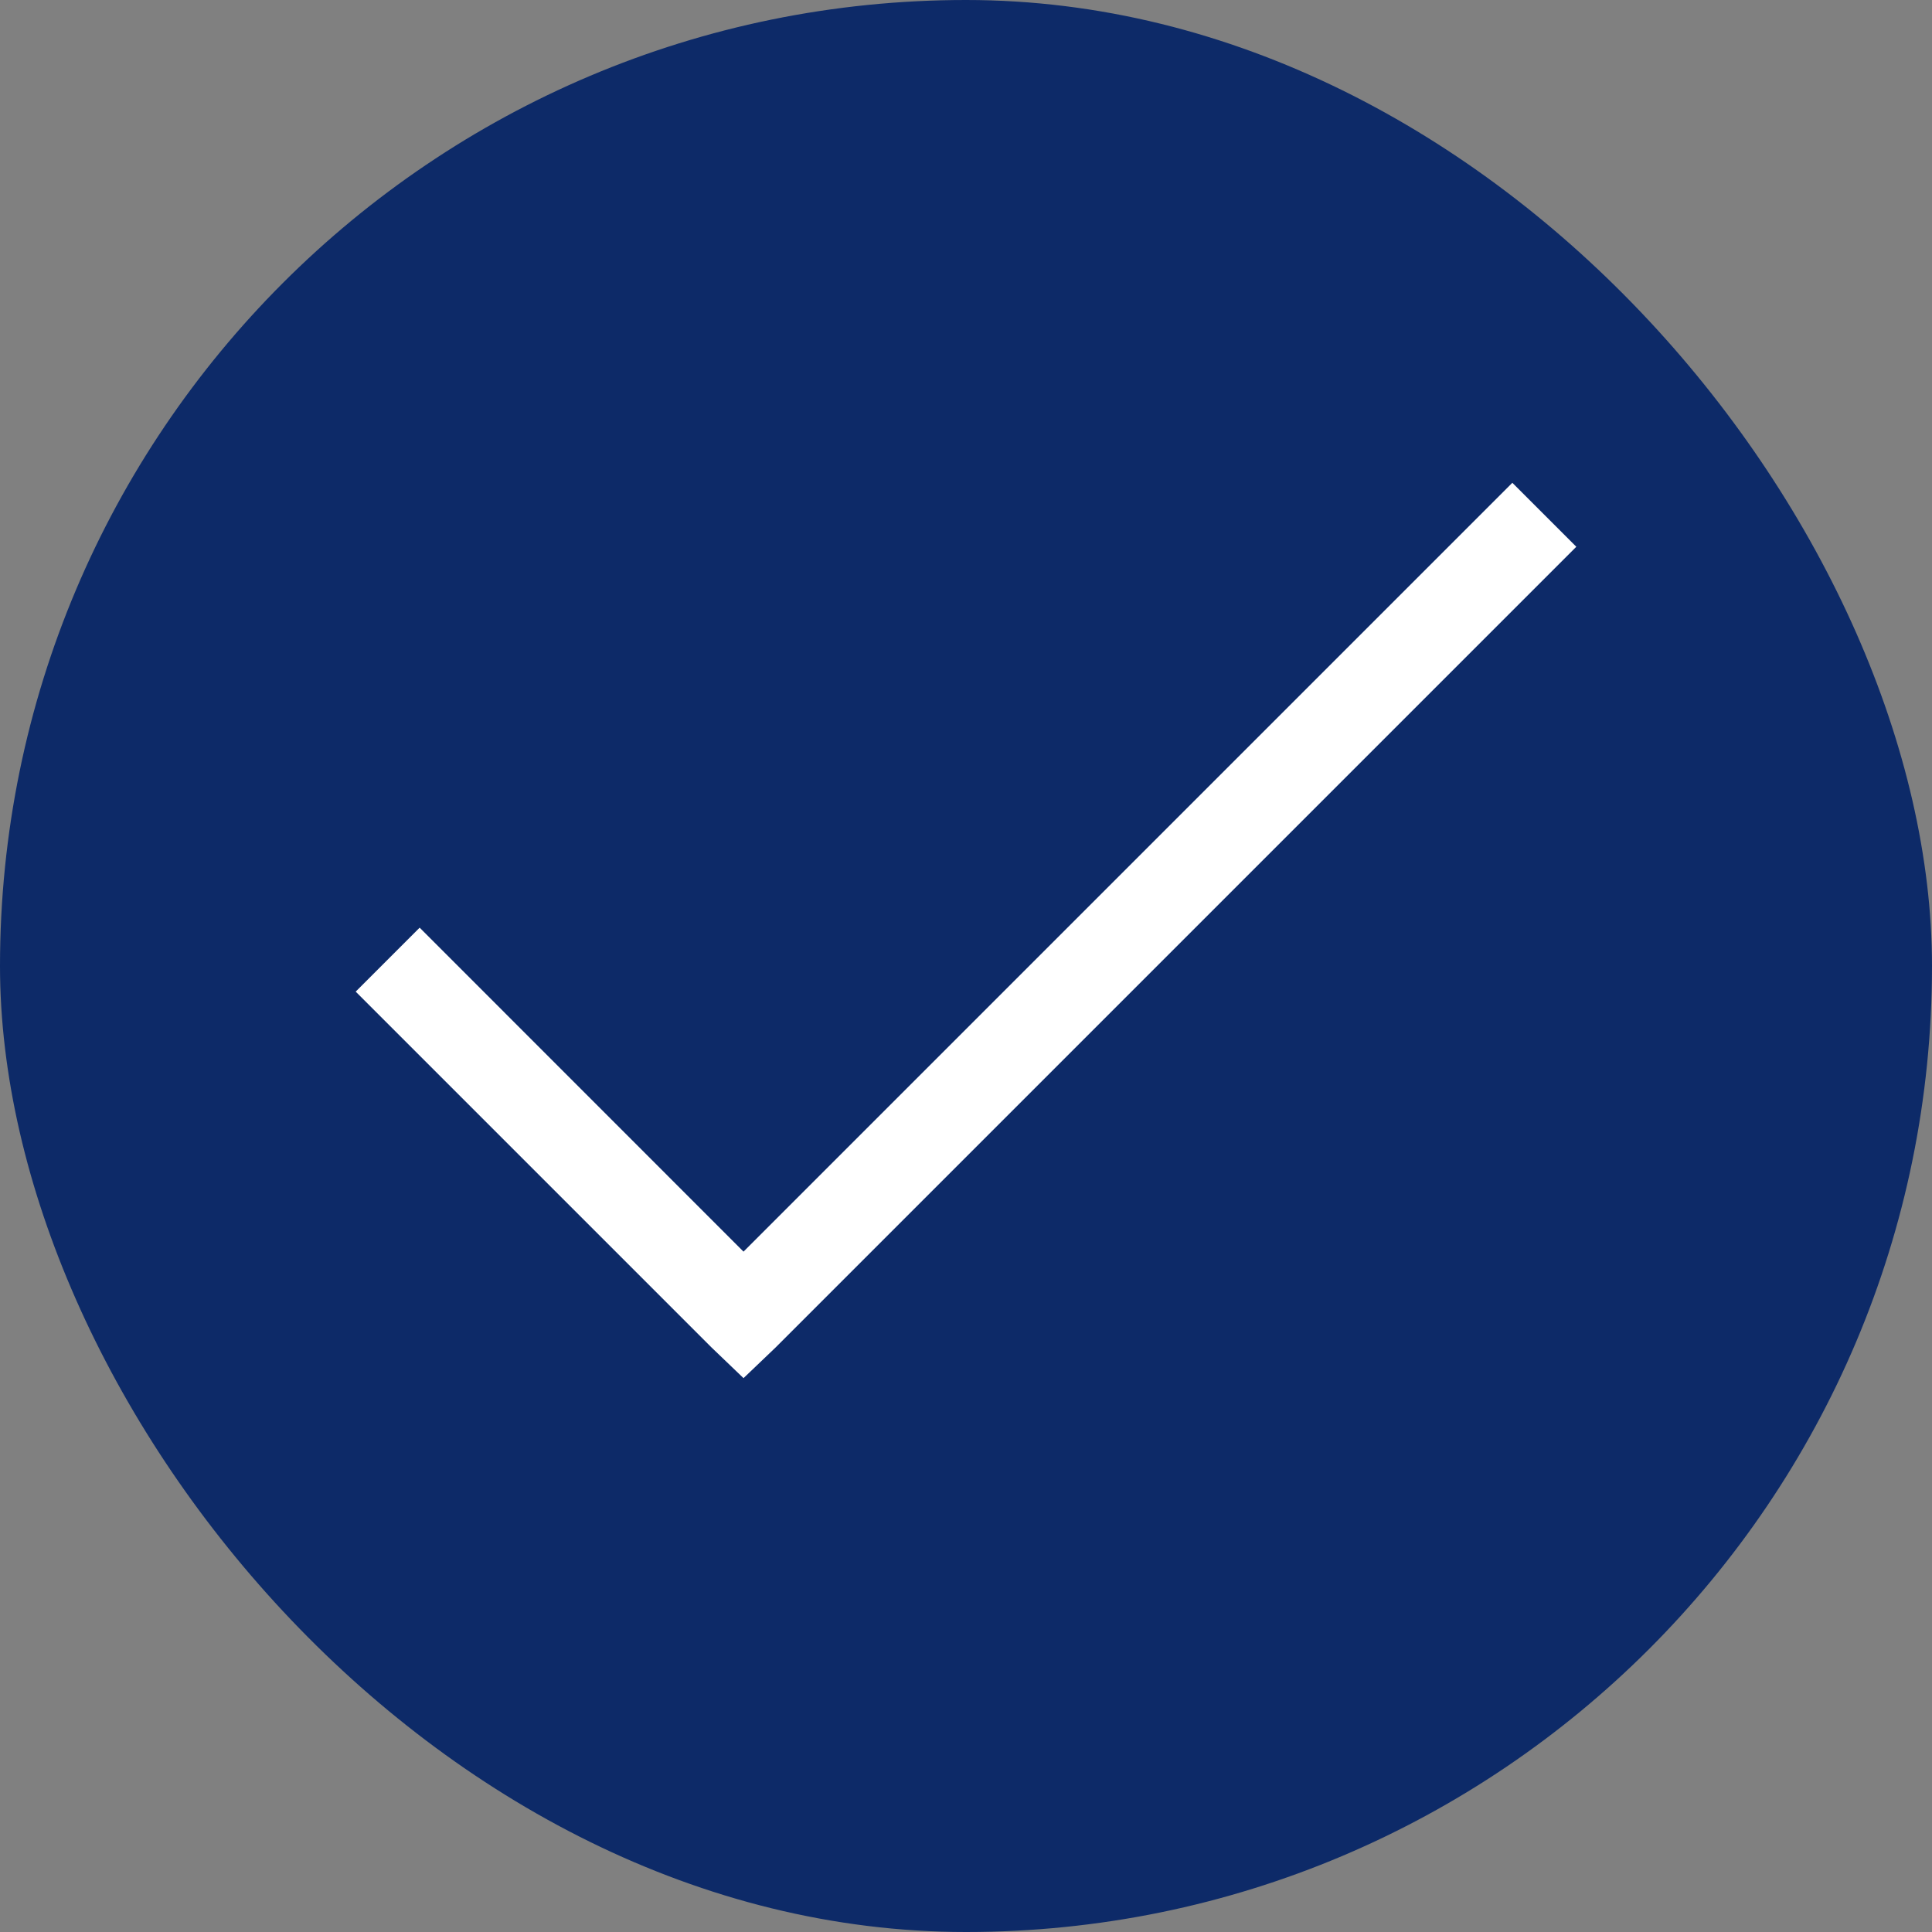
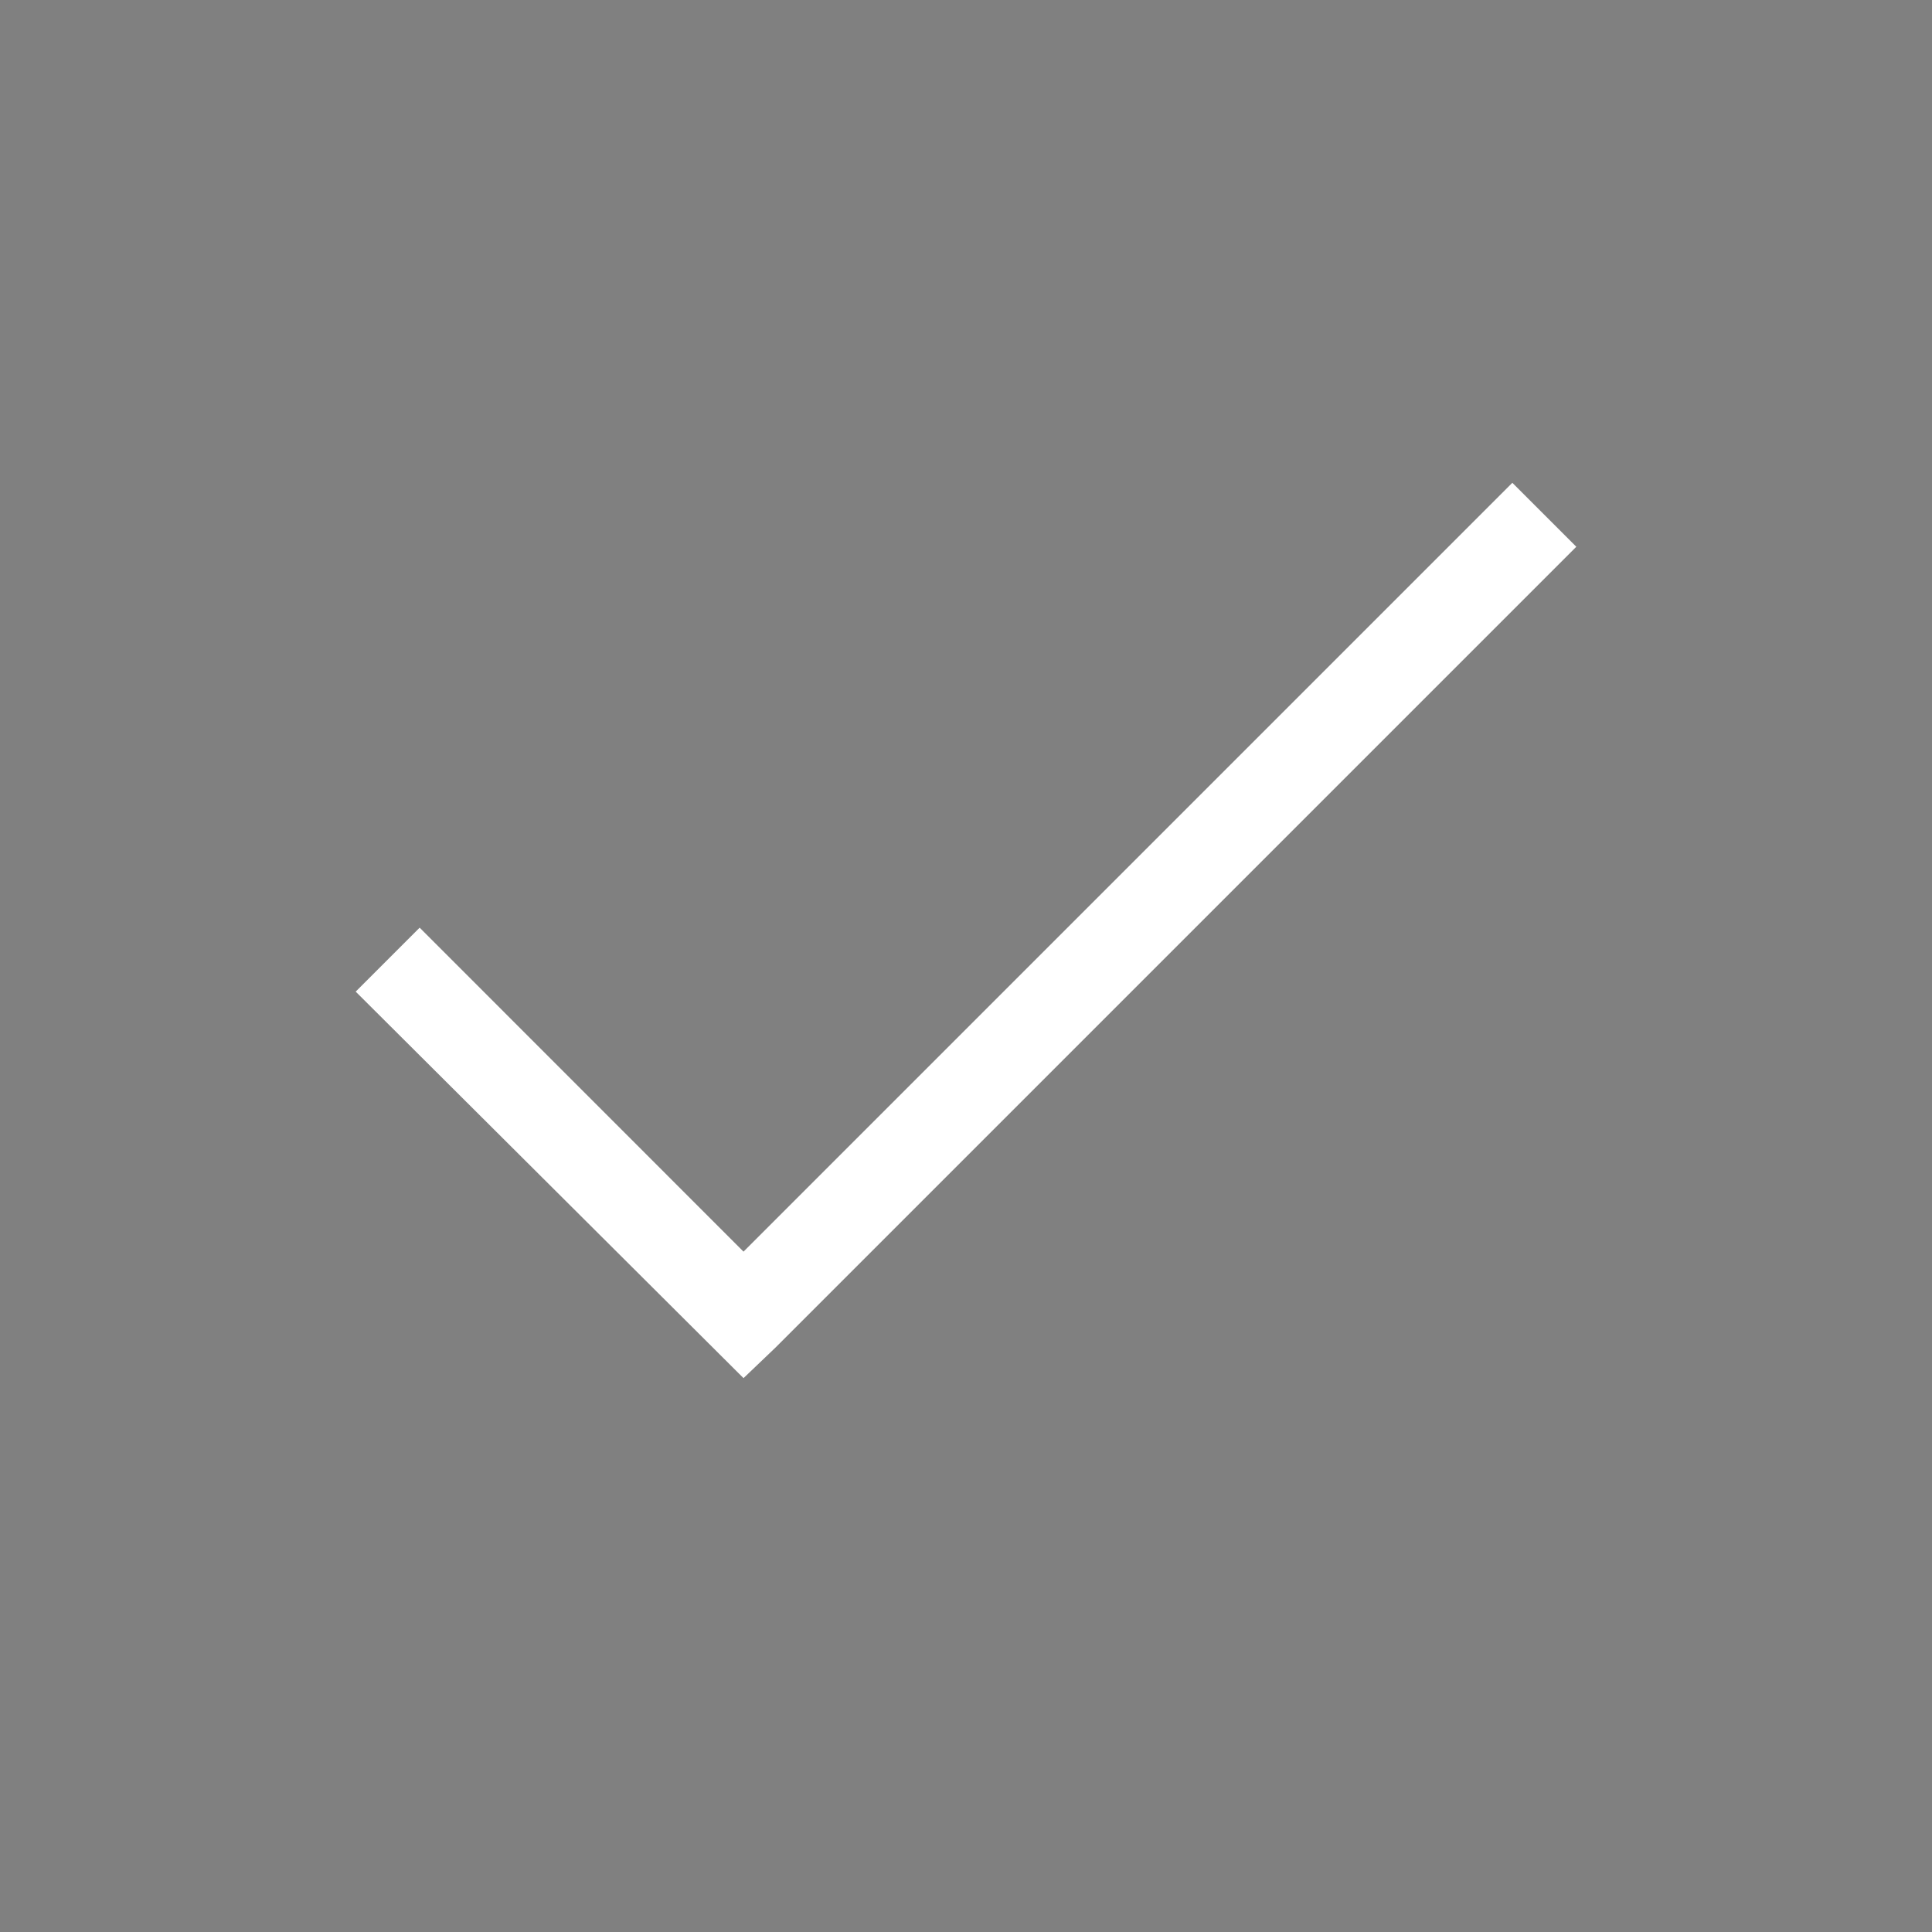
<svg xmlns="http://www.w3.org/2000/svg" width="19" height="19" viewBox="0 0 19 19" fill="none">
  <rect x="0" y="0" width="19" height="19" fill="#808080" stroke="none" />
-   <rect width="19" height="19" rx="9.5" fill="#0D2A68" />
-   <path d="M14.873 4.748L7.312 12.309L4.127 9.123L3.498 9.752L6.998 13.252L7.312 13.553L7.627 13.252L15.502 5.377L14.873 4.748Z" fill="white" />
+   <path d="M14.873 4.748L7.312 12.309L4.127 9.123L3.498 9.752L7.312 13.553L7.627 13.252L15.502 5.377L14.873 4.748Z" fill="white" />
</svg>